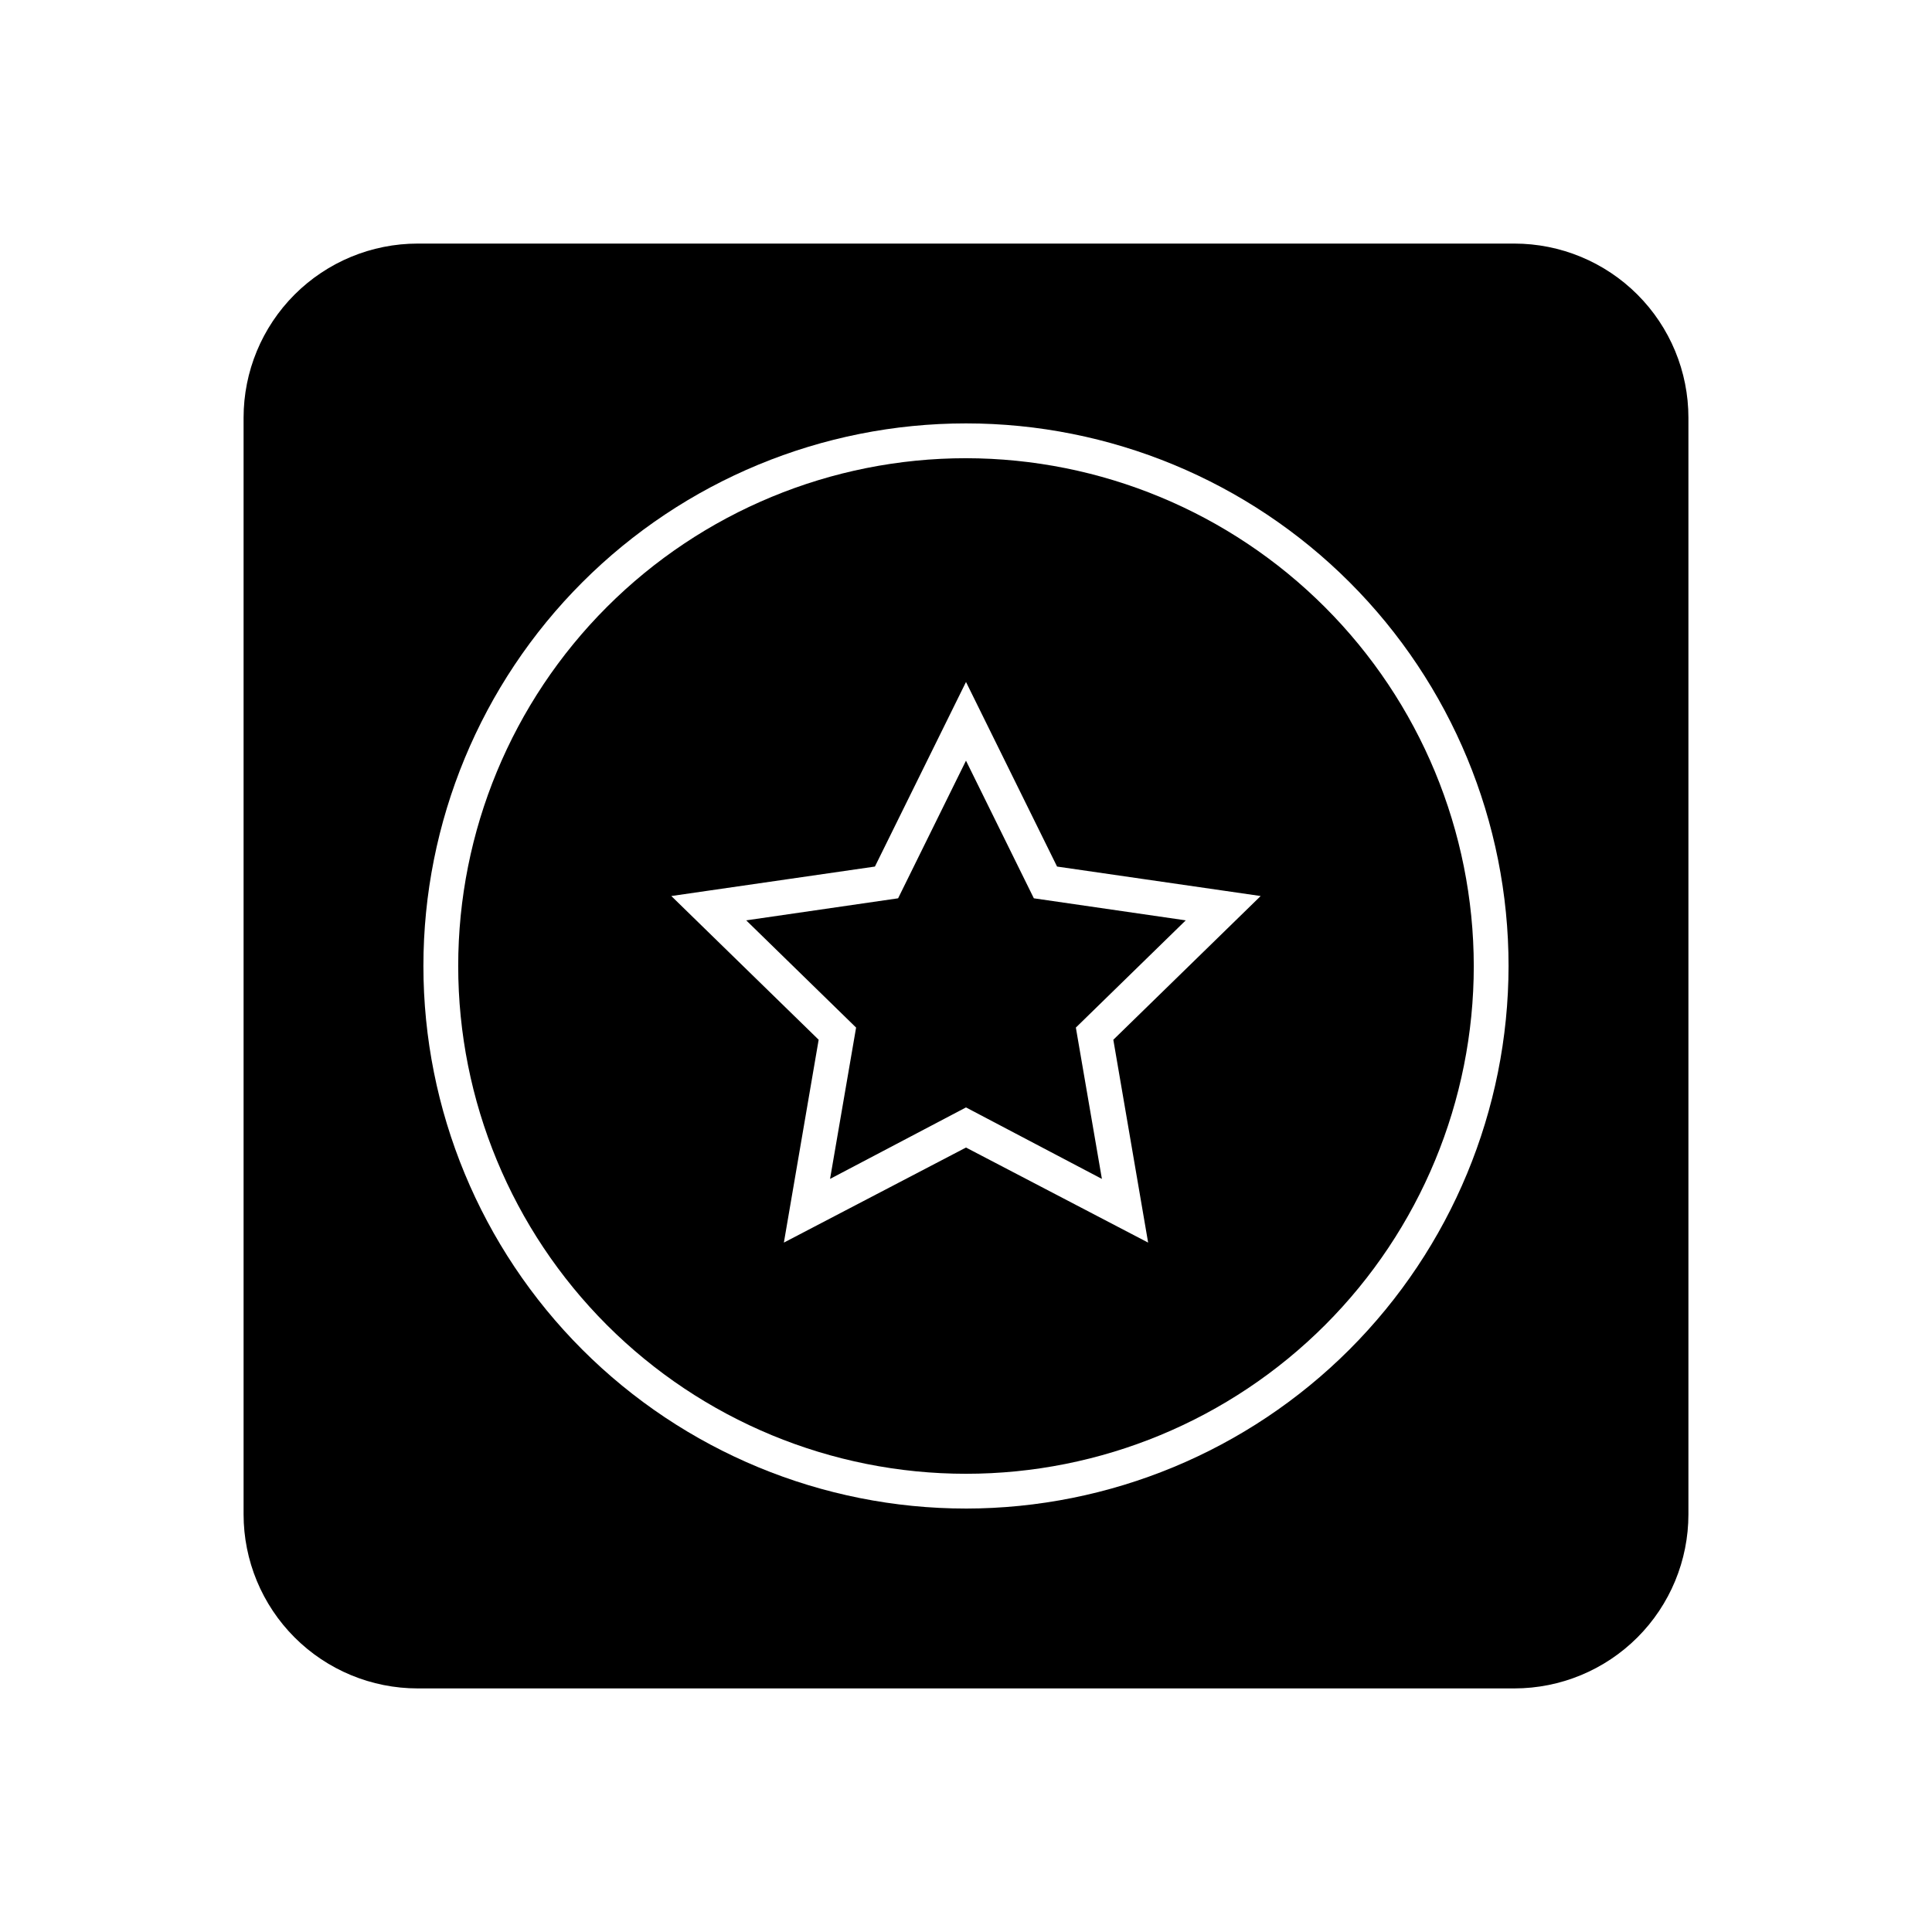
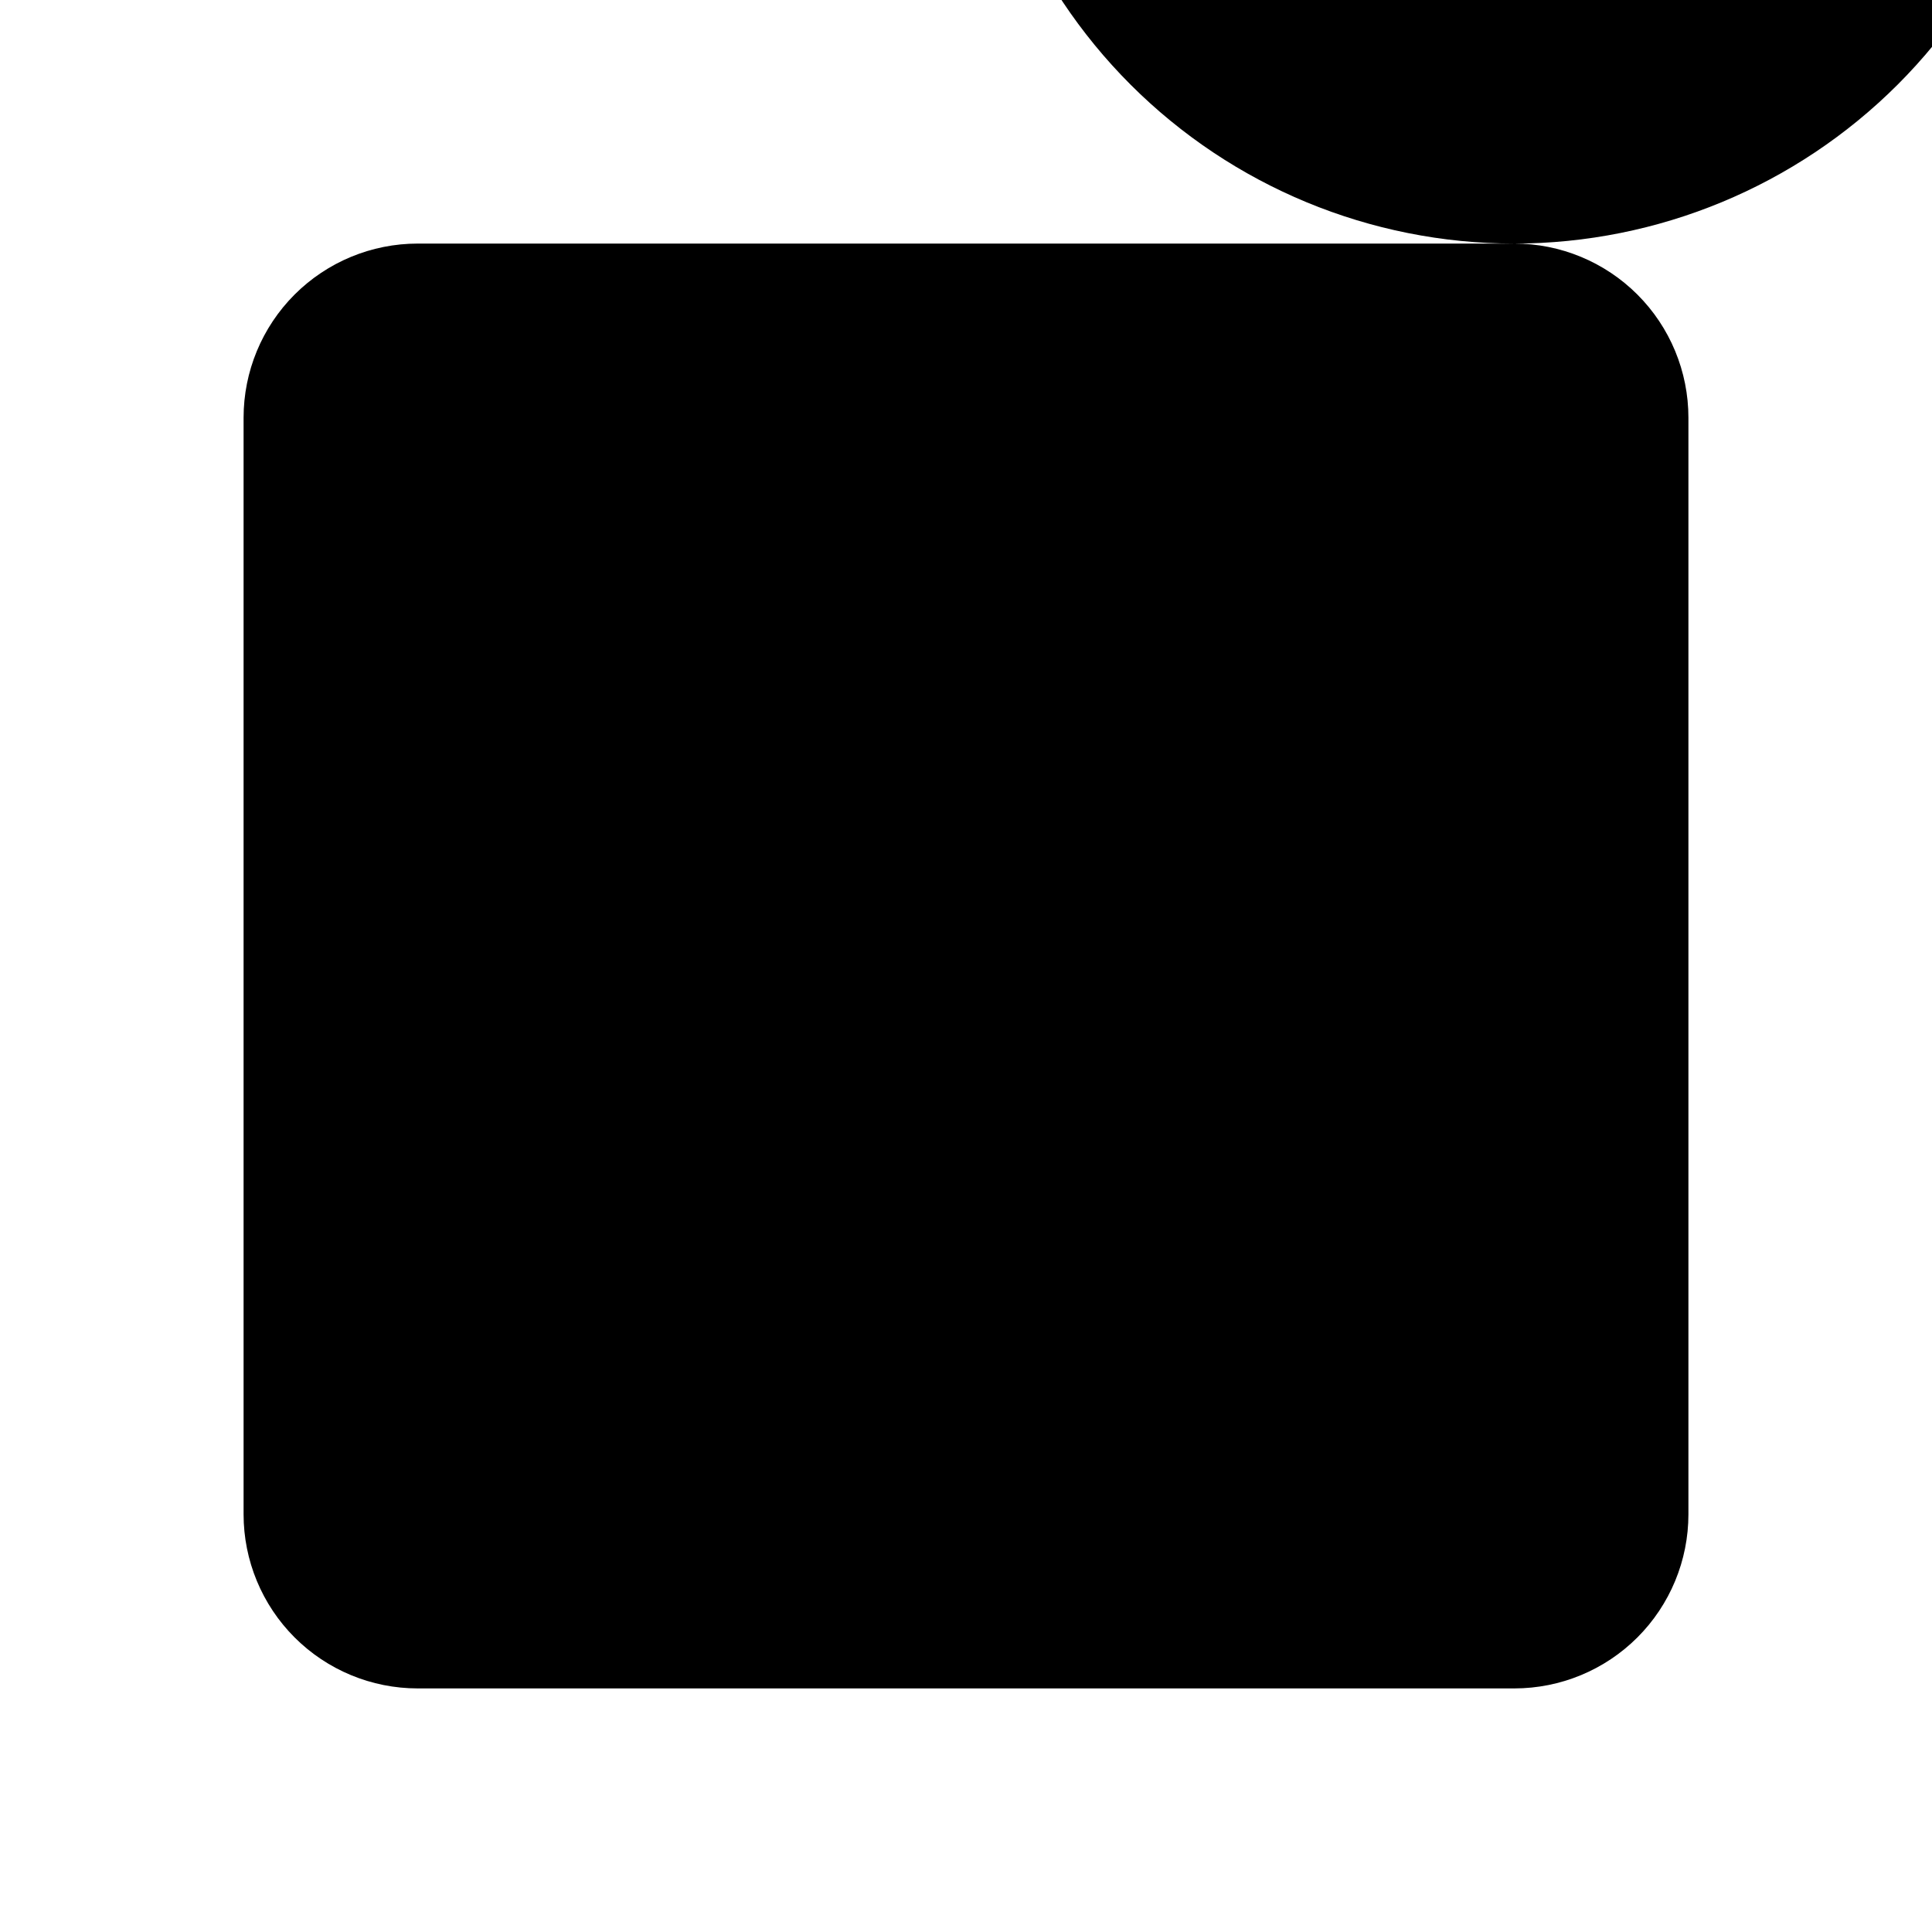
<svg xmlns="http://www.w3.org/2000/svg" fill="#000000" width="800px" height="800px" version="1.1" viewBox="144 144 512 512">
  <g>
-     <path d="m545.3 208.55h-290.6c-12.238 0-23.977 4.863-32.633 13.516-8.652 8.656-13.516 20.395-13.516 32.633v290.6c0 12.238 4.863 23.977 13.516 32.633 8.656 8.656 20.395 13.516 32.633 13.516h290.6c12.238 0 23.977-4.859 32.633-13.516s13.516-20.395 13.516-32.633v-290.6c0-12.238-4.859-23.977-13.516-32.633-8.656-8.652-20.395-13.516-32.633-13.516zm-145.3 335.23c-38.137 0-74.711-15.148-101.68-42.113-26.965-26.965-42.113-63.539-42.113-101.67 0-38.137 15.148-74.711 42.113-101.68 26.965-26.965 63.539-42.113 101.68-42.113 38.133 0 74.707 15.148 101.67 42.113 26.965 26.965 42.113 63.539 42.113 101.68-0.039 38.121-15.203 74.672-42.156 101.63-26.957 26.953-63.508 42.117-101.63 42.156z" />
-     <path d="m417.98 382.06-17.984-36.477-17.988 36.477-40.254 5.844 29.121 28.414-6.902 40.105 36.023-18.945 36.02 18.945-6.902-40.105 29.121-28.414z" />
+     <path d="m545.3 208.55h-290.6c-12.238 0-23.977 4.863-32.633 13.516-8.652 8.656-13.516 20.395-13.516 32.633v290.6c0 12.238 4.863 23.977 13.516 32.633 8.656 8.656 20.395 13.516 32.633 13.516h290.6c12.238 0 23.977-4.859 32.633-13.516s13.516-20.395 13.516-32.633v-290.6c0-12.238-4.859-23.977-13.516-32.633-8.656-8.652-20.395-13.516-32.633-13.516zc-38.137 0-74.711-15.148-101.68-42.113-26.965-26.965-42.113-63.539-42.113-101.67 0-38.137 15.148-74.711 42.113-101.68 26.965-26.965 63.539-42.113 101.68-42.113 38.133 0 74.707 15.148 101.67 42.113 26.965 26.965 42.113 63.539 42.113 101.68-0.039 38.121-15.203 74.672-42.156 101.63-26.957 26.953-63.508 42.117-101.63 42.156z" />
    <path d="m400 265.43c-35.691 0-69.918 14.18-95.156 39.414-25.234 25.238-39.414 59.465-39.414 95.156 0 35.688 14.18 69.914 39.414 95.152 25.238 25.234 59.465 39.414 95.156 39.414 35.688 0 69.914-14.18 95.152-39.414 25.234-25.238 39.414-59.465 39.414-95.152-0.039-35.68-14.23-69.883-39.457-95.109-25.23-25.23-59.434-39.418-95.109-39.461zm48.266 207.87-48.266-25.191-48.266 25.191 9.219-53.758-39.047-38.086 53.957-7.809 24.137-48.918 24.133 48.918 53.957 7.809-39.047 38.09z" />
  </g>
</svg>